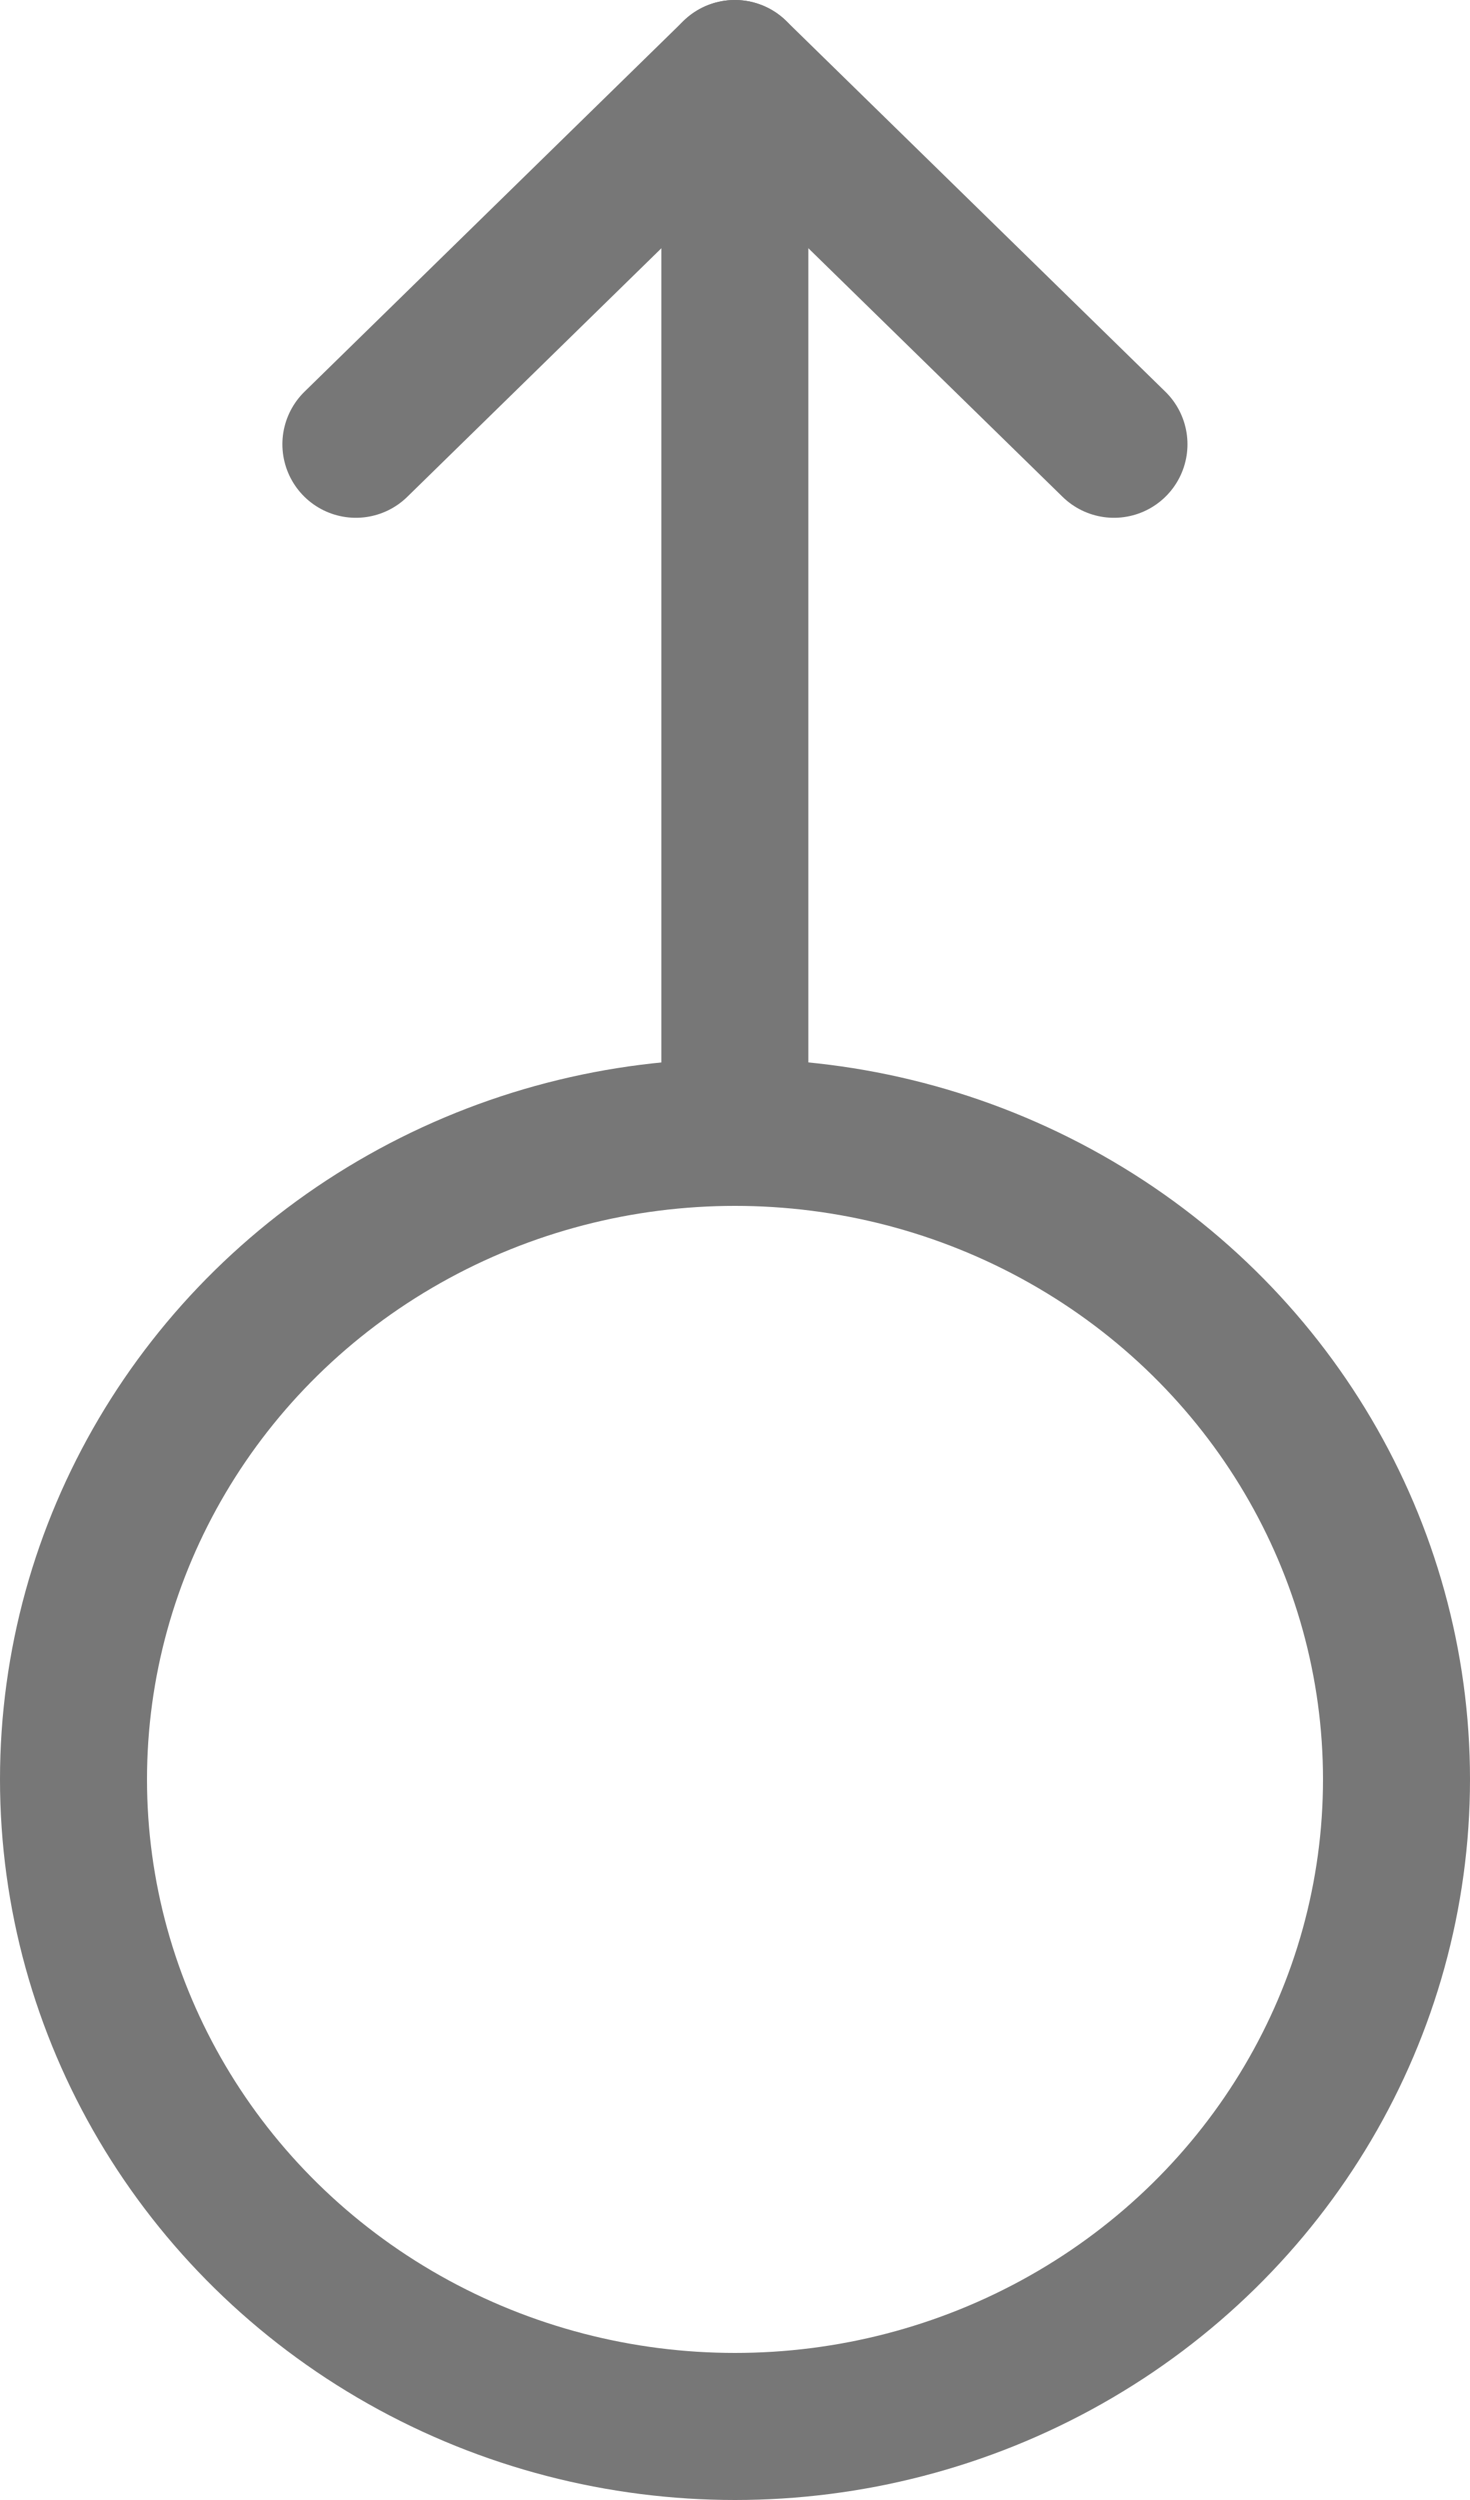
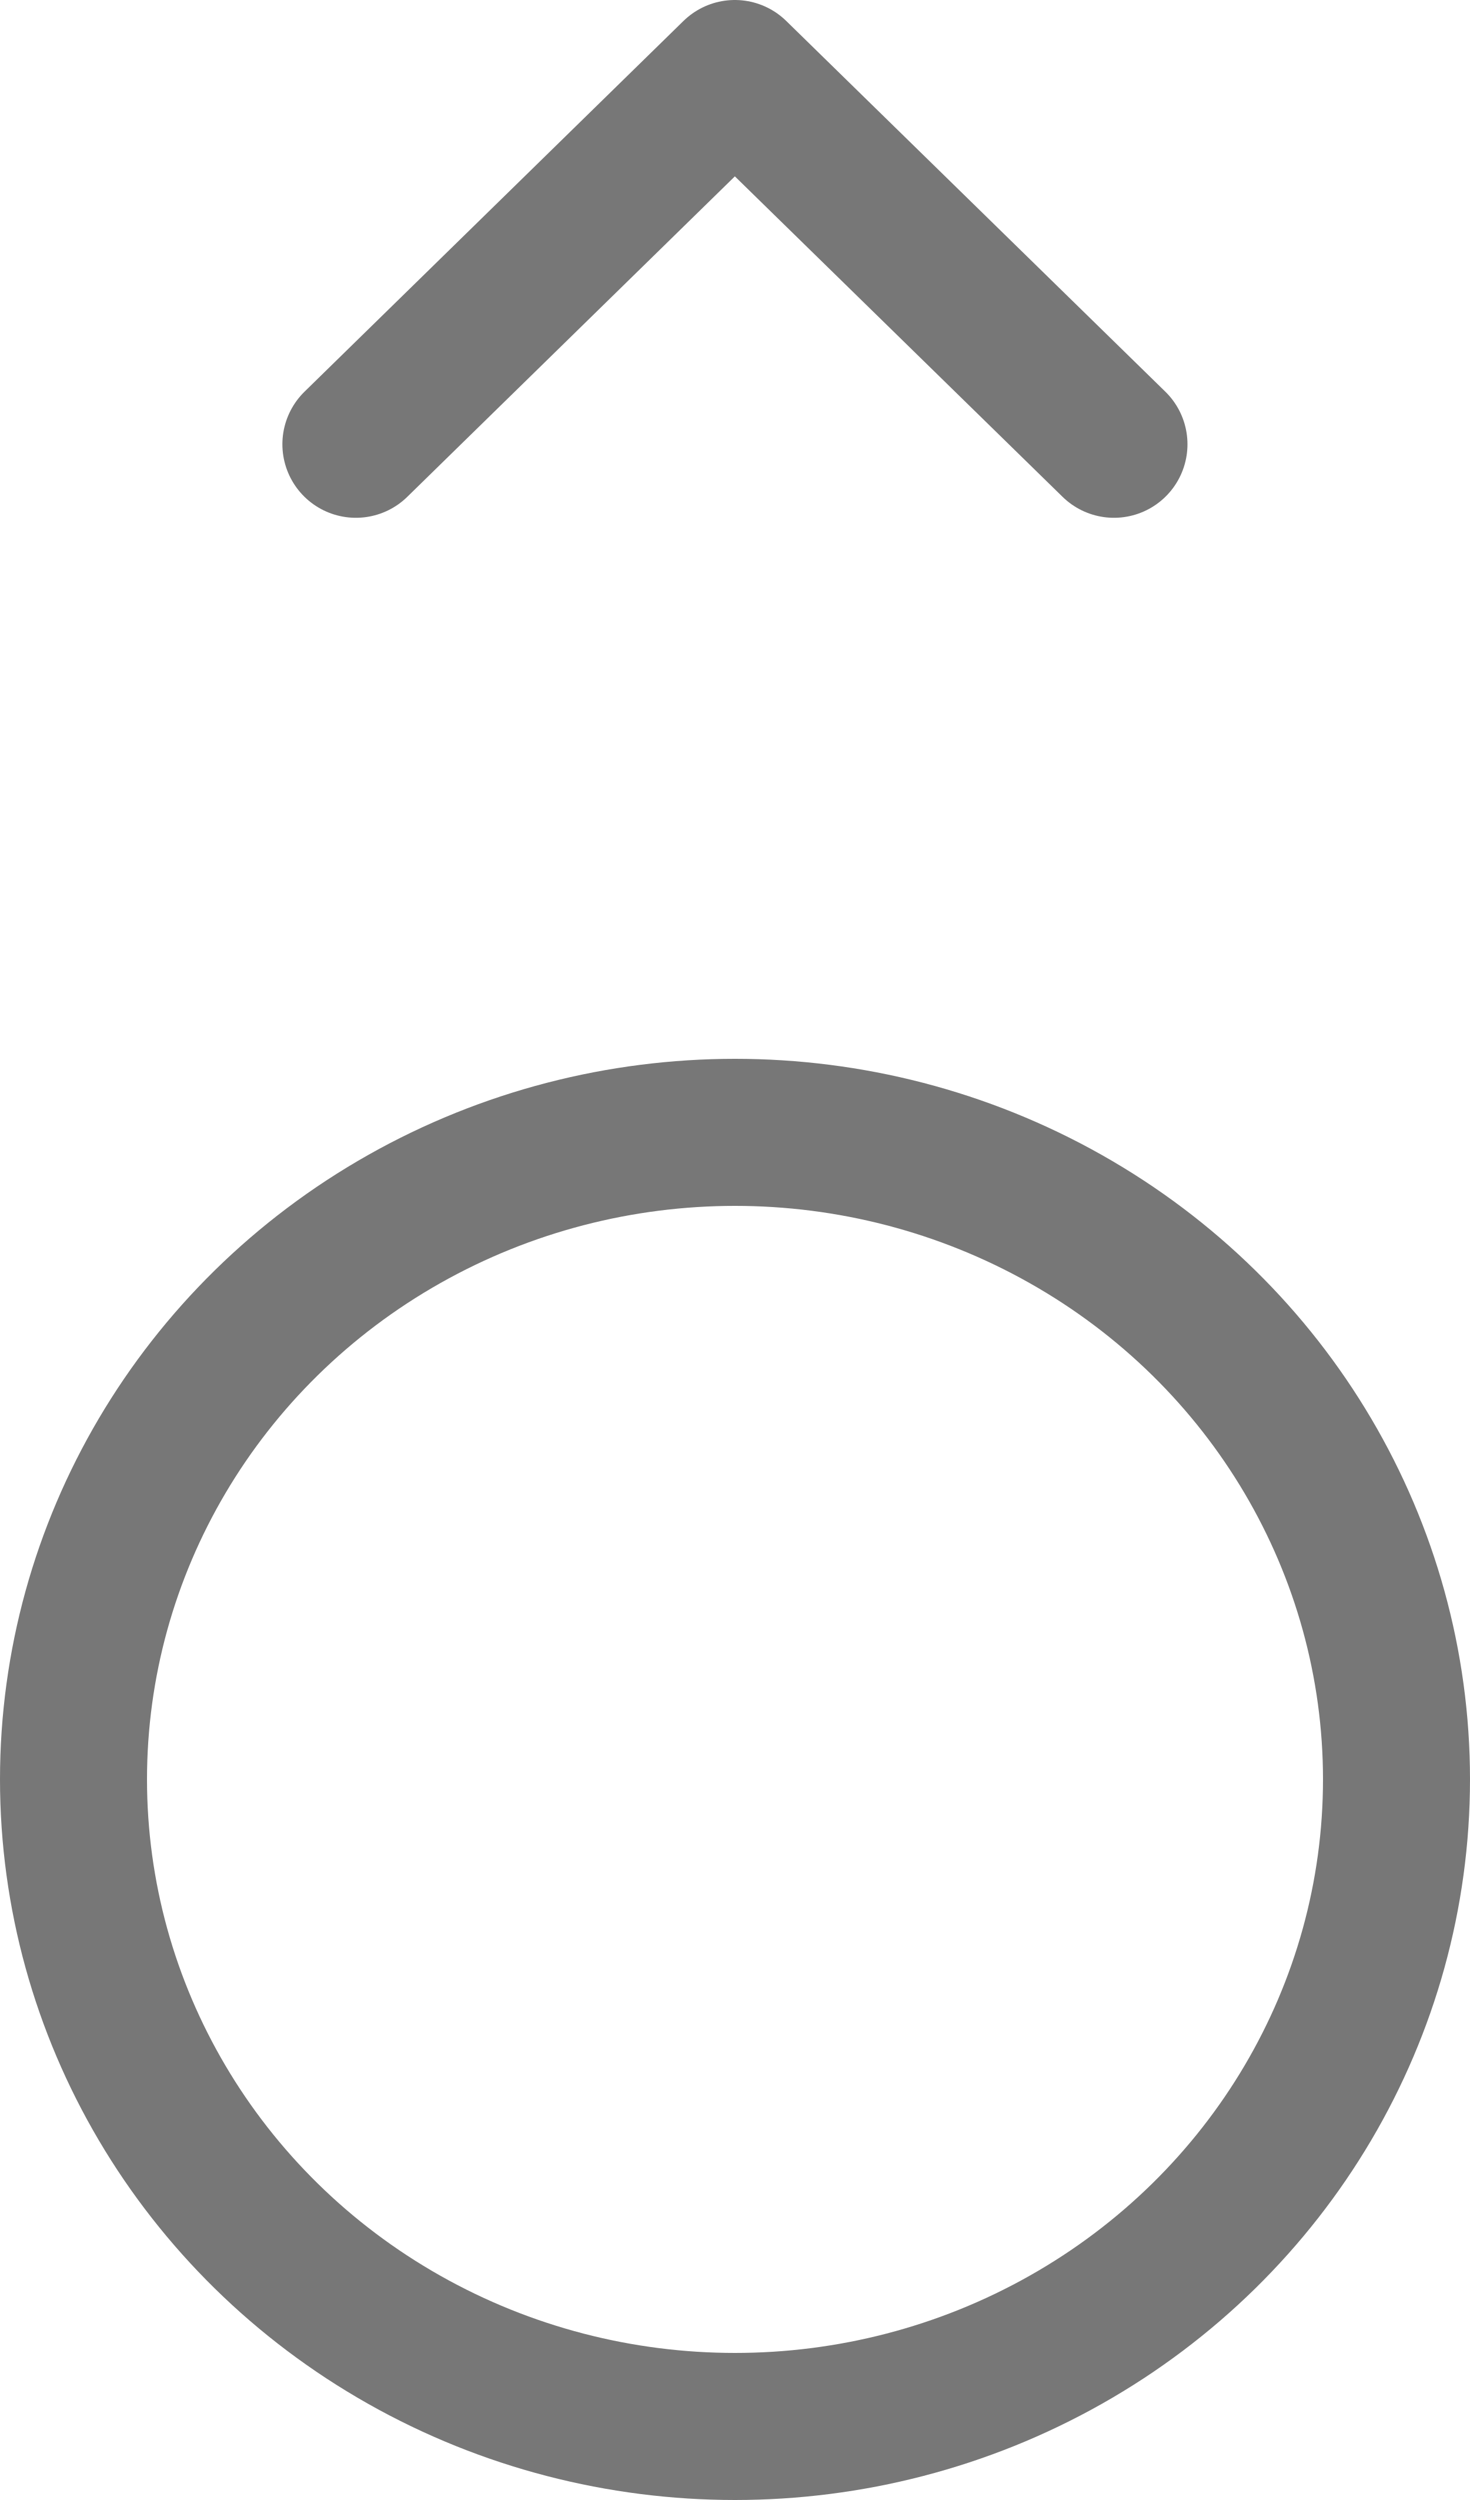
<svg xmlns="http://www.w3.org/2000/svg" version="1.1" id="Layer_1" x="0px" y="0px" width="10px" height="17px" viewBox="0 0 10 17" enable-background="new 0 0 10 17" xml:space="preserve">
  <g>
    <ellipse fill="none" stroke="#777777" stroke-linecap="round" stroke-linejoin="round" stroke-miterlimit="10" cx="5" cy="12.1" rx="4.5" ry="4.4" />
-     <line fill="none" stroke="#777777" stroke-linecap="round" stroke-linejoin="round" stroke-miterlimit="10" x1="4.999" y1="7.7" x2="4.999" y2="0.5" />
    <polyline fill="none" stroke="#777777" stroke-linecap="round" stroke-linejoin="round" stroke-miterlimit="10" points="   2.421,3.021 4.999,0.5 7.578,3.021  " />
  </g>
</svg>